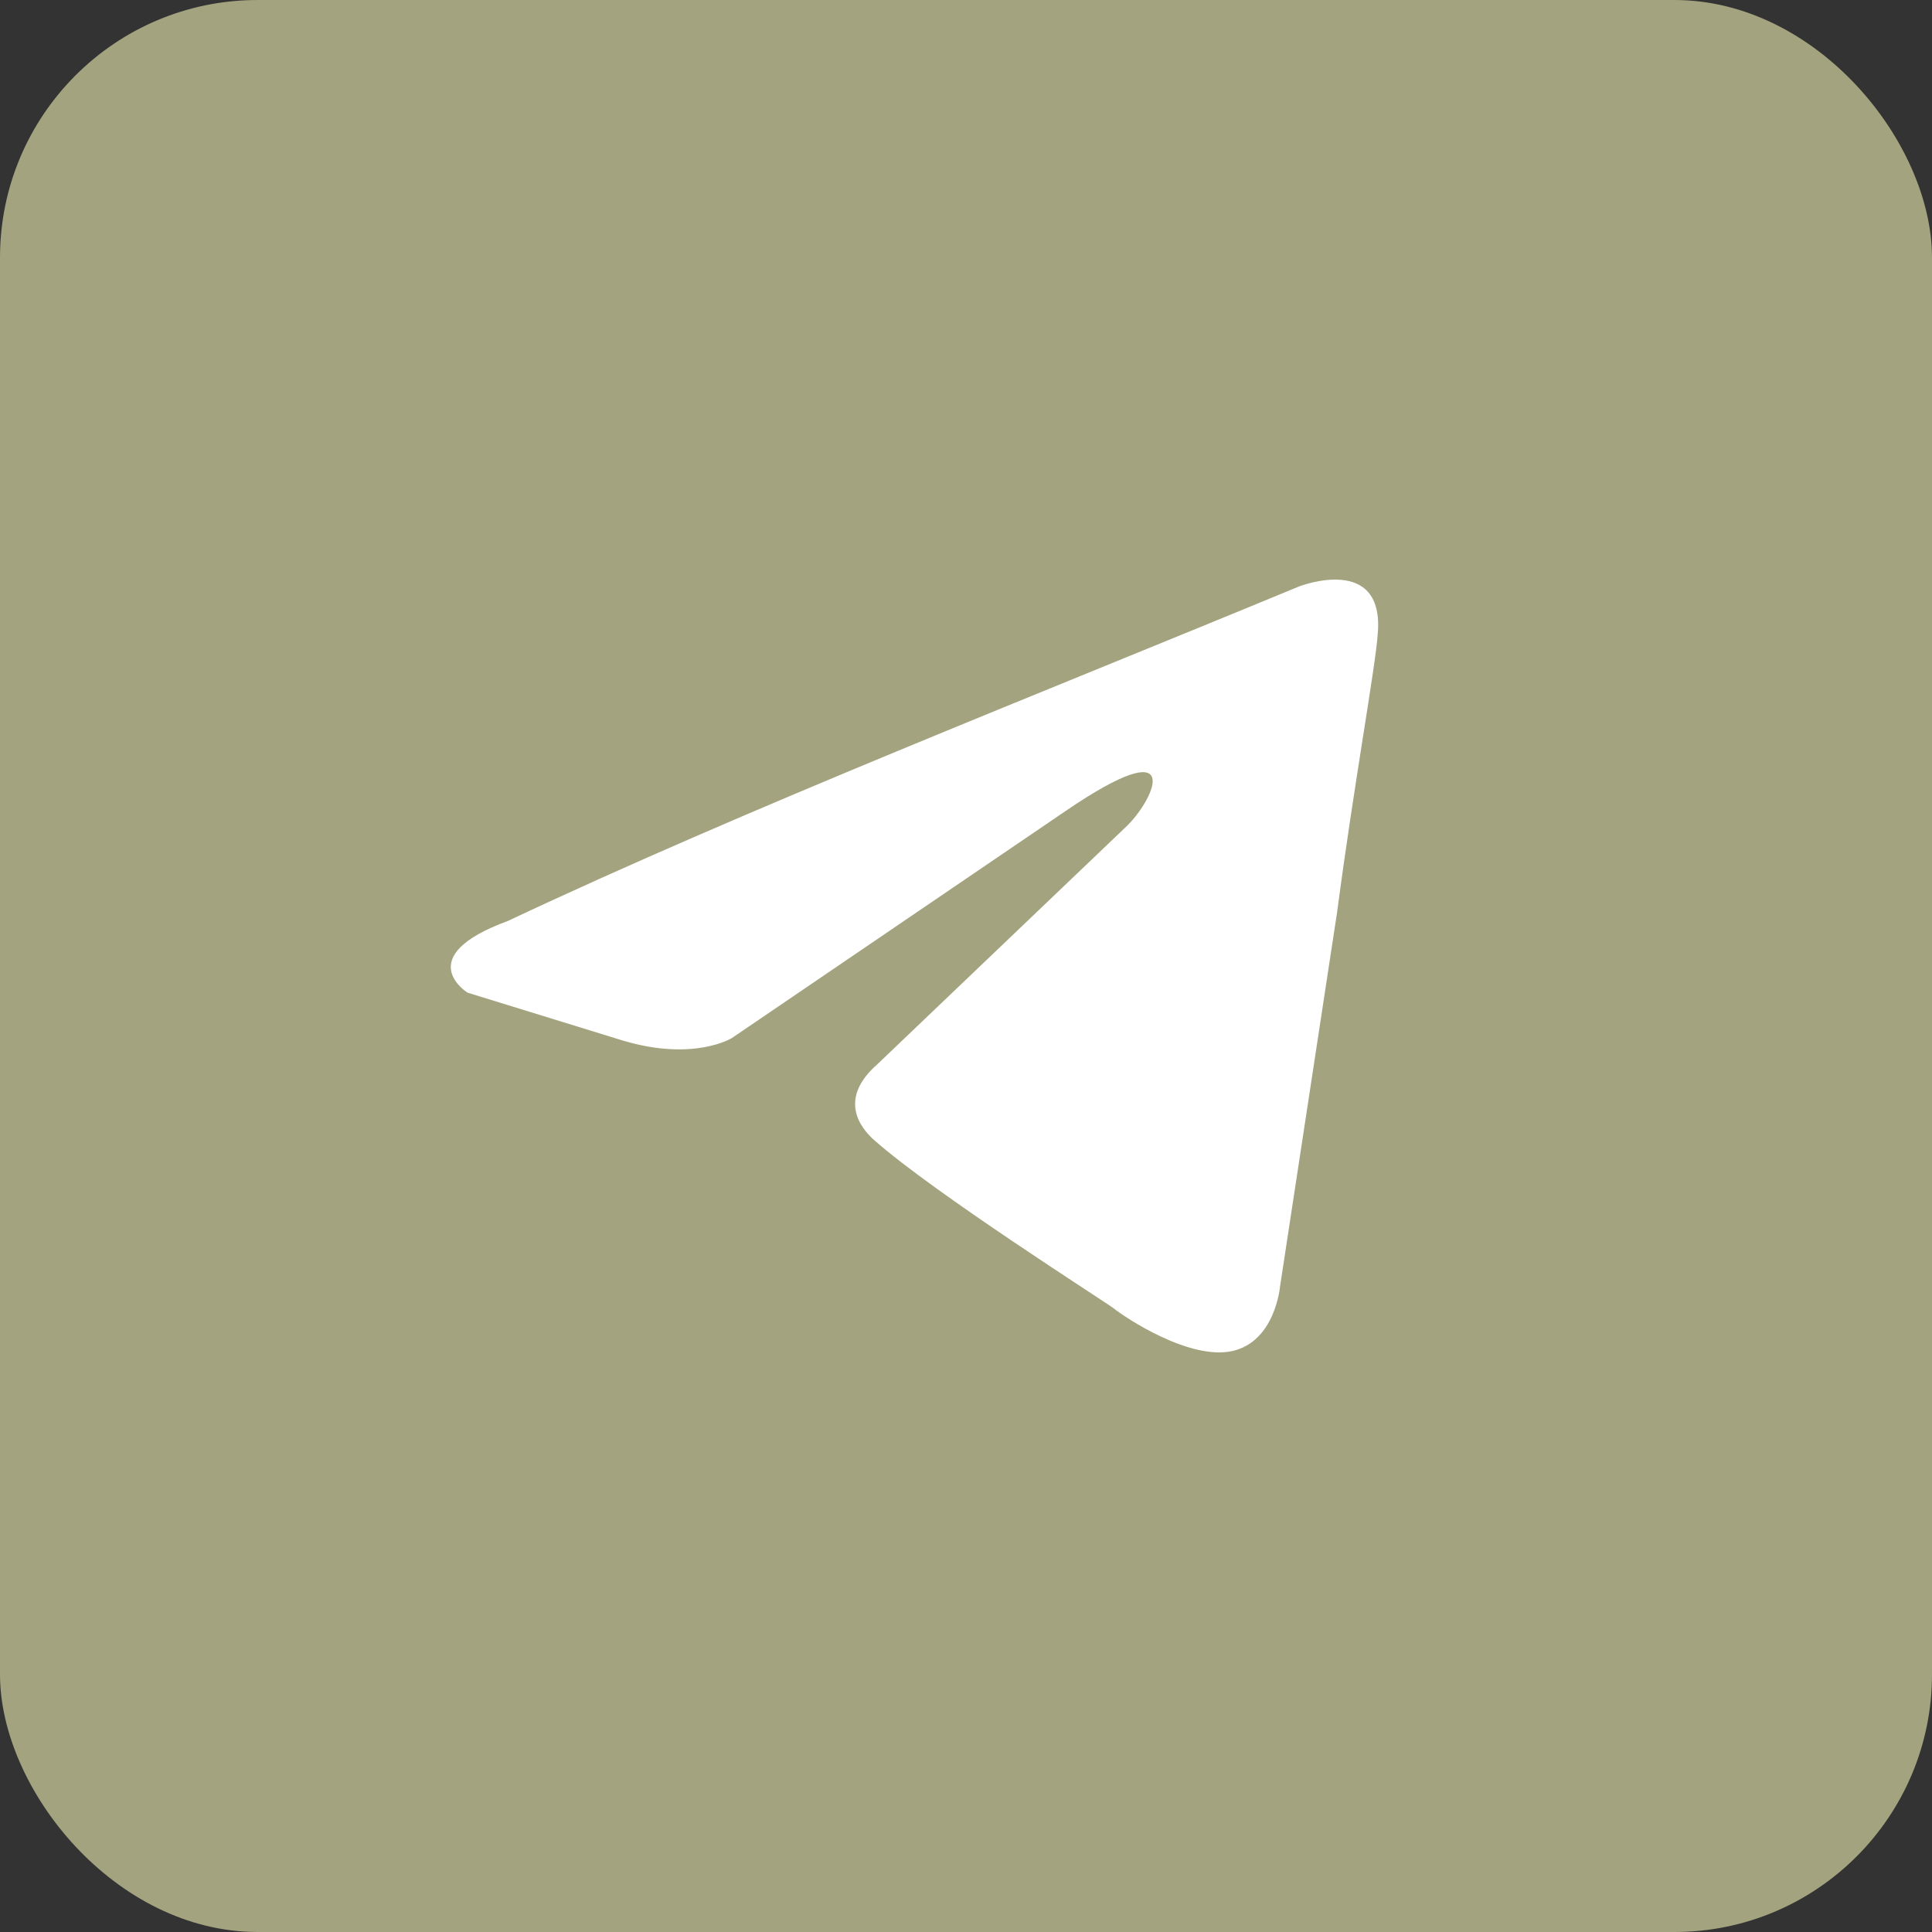
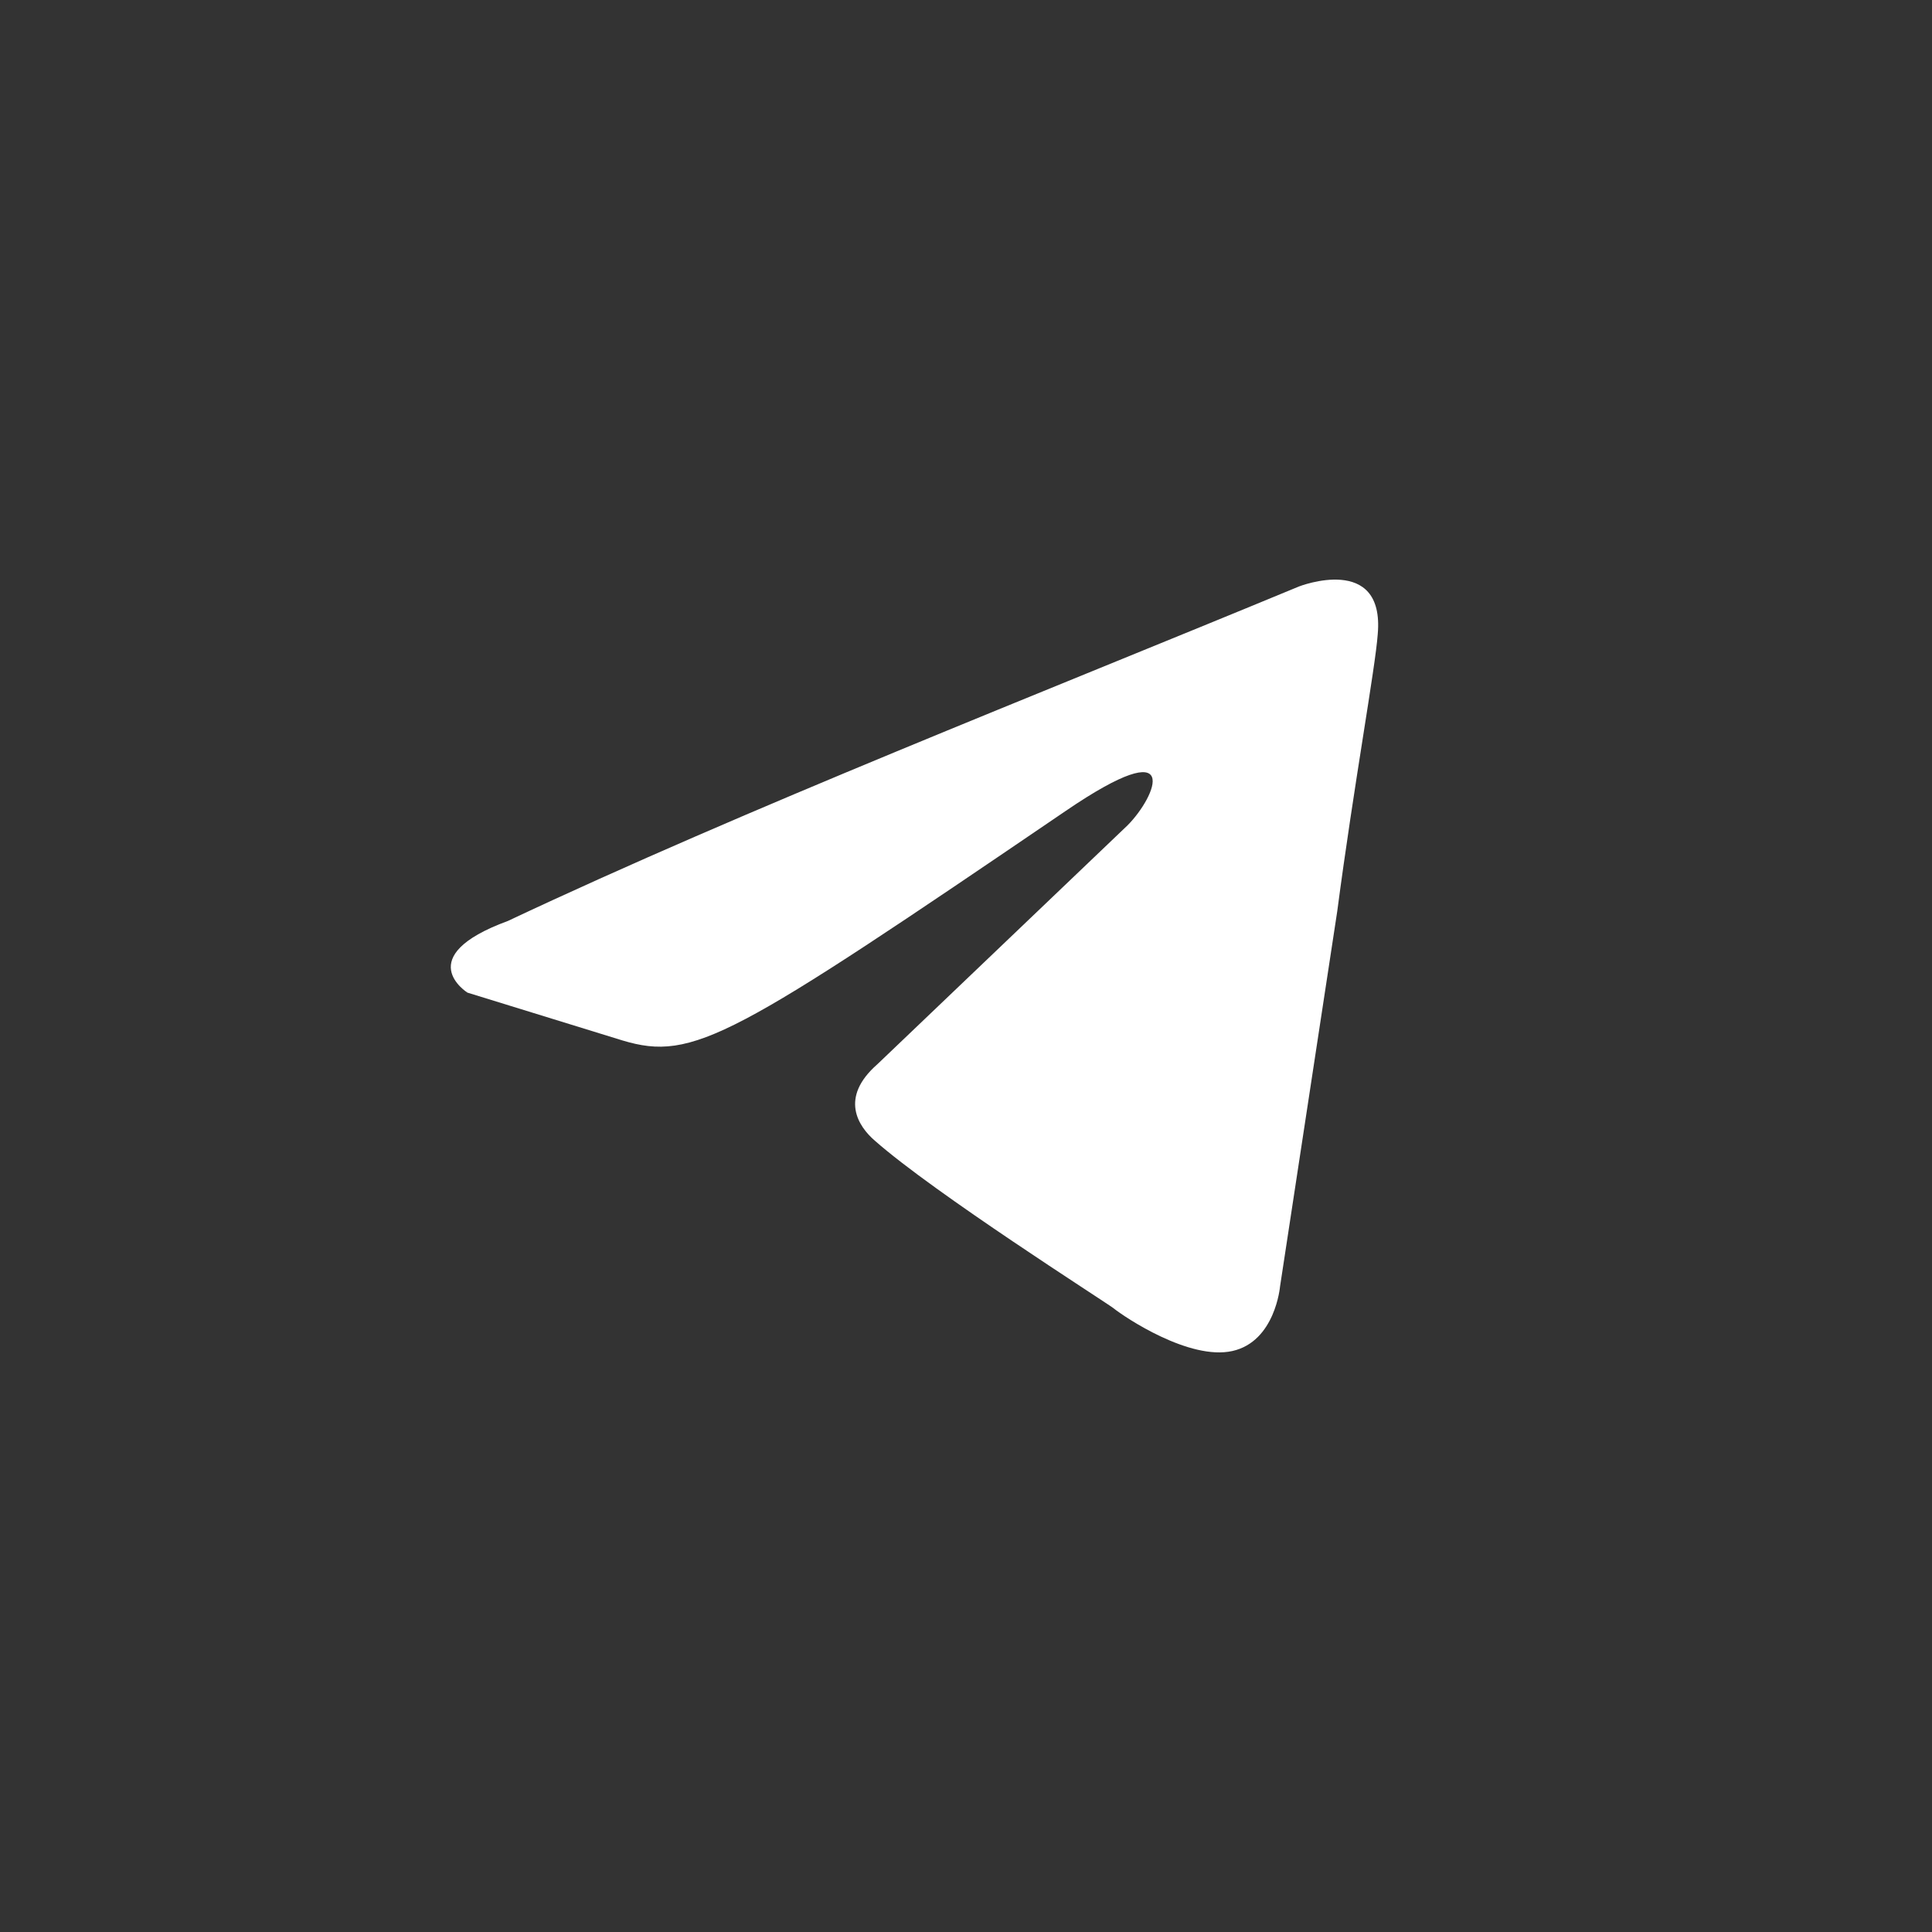
<svg xmlns="http://www.w3.org/2000/svg" width="150" height="150" viewBox="0 0 150 150" fill="none">
  <rect x="0" y="0" width="150" height="150" fill="#333333" stroke="none" />
-   <rect width="150" height="150" rx="20" fill="#A3A37F" />
-   <path d="M100.862 45.53C100.862 45.53 107.522 42.933 106.967 49.24C106.782 51.837 105.117 60.927 103.822 70.759L99.382 99.884C99.382 99.884 99.012 104.151 95.681 104.893C92.351 105.635 87.356 102.296 86.43 101.554C85.69 100.998 72.555 92.649 67.929 88.568C66.634 87.455 65.154 85.229 68.114 82.632L87.541 64.081C89.761 61.855 91.981 56.66 82.73 62.968L56.828 80.591C56.828 80.591 53.868 82.446 48.318 80.777L36.292 77.067C36.292 77.067 31.851 74.284 39.437 71.501C57.938 62.782 80.695 53.878 100.862 45.53Z" fill="white" />
+   <path d="M100.862 45.53C100.862 45.53 107.522 42.933 106.967 49.24C106.782 51.837 105.117 60.927 103.822 70.759L99.382 99.884C99.382 99.884 99.012 104.151 95.681 104.893C92.351 105.635 87.356 102.296 86.43 101.554C85.69 100.998 72.555 92.649 67.929 88.568C66.634 87.455 65.154 85.229 68.114 82.632L87.541 64.081C89.761 61.855 91.981 56.66 82.73 62.968C56.828 80.591 53.868 82.446 48.318 80.777L36.292 77.067C36.292 77.067 31.851 74.284 39.437 71.501C57.938 62.782 80.695 53.878 100.862 45.53Z" fill="white" />
</svg>